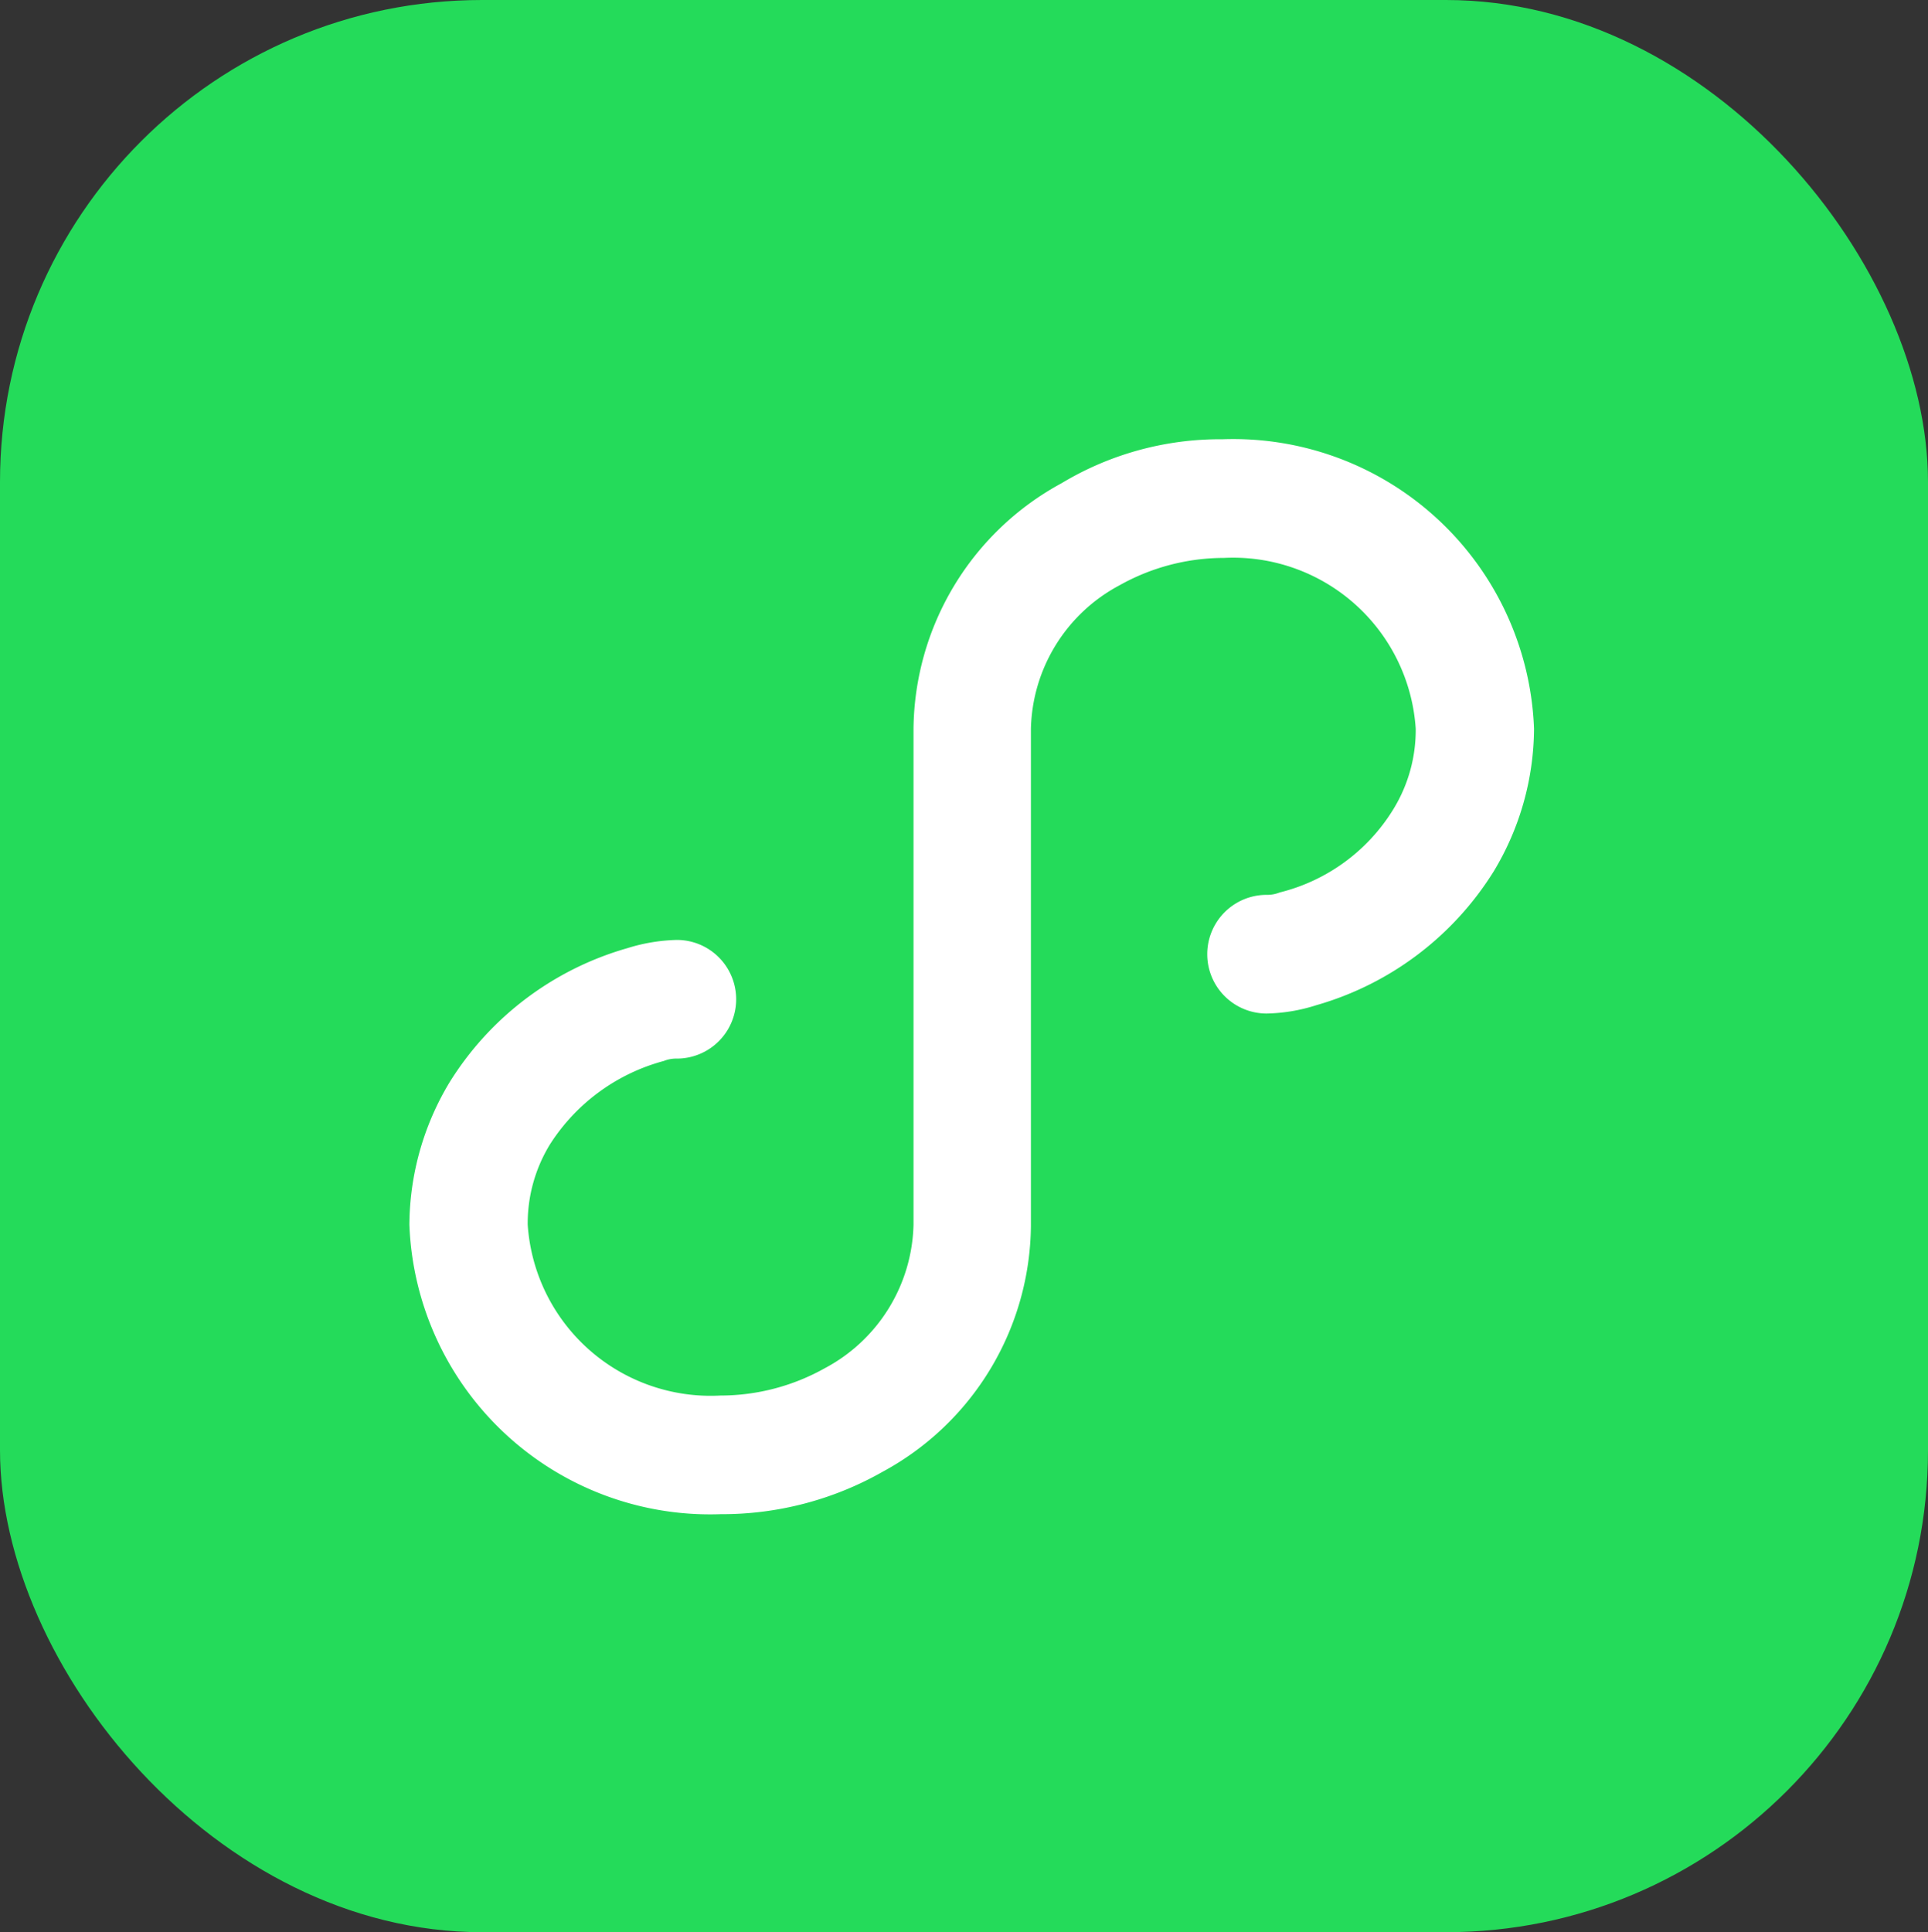
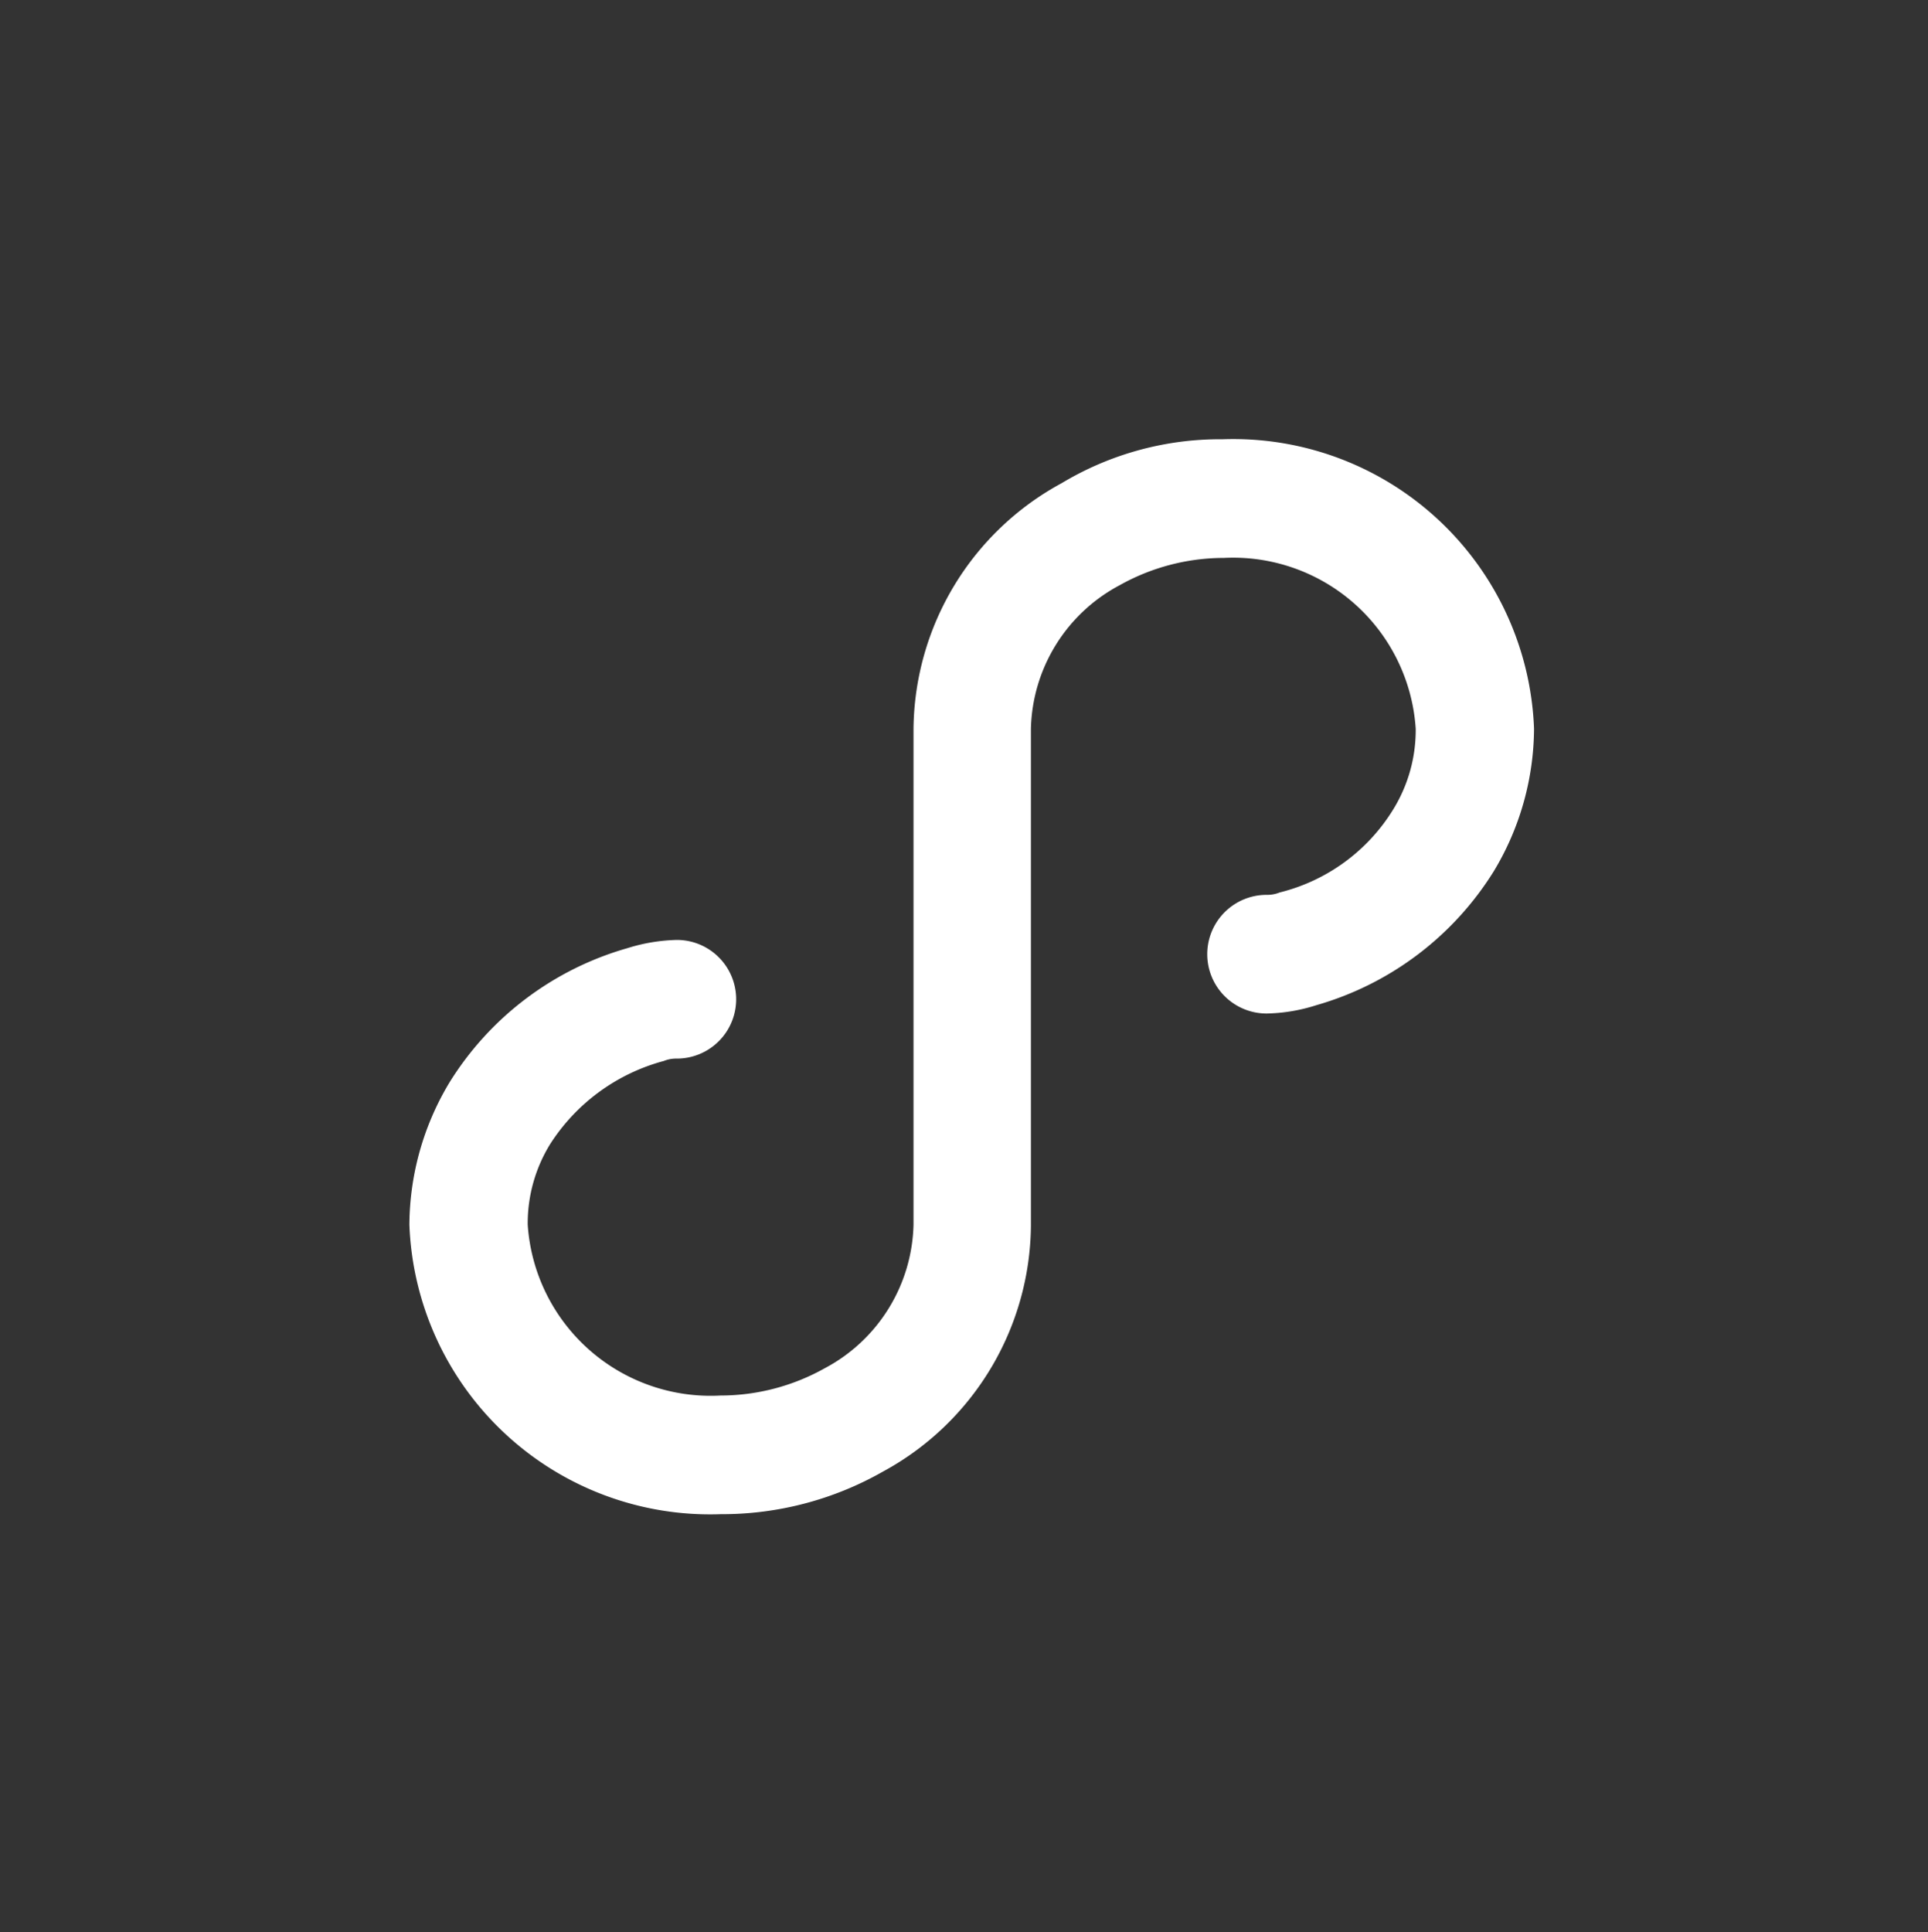
<svg xmlns="http://www.w3.org/2000/svg" id="编组_20" data-name="编组 20" width="48" height="48.101" viewBox="0 0 48 48.101">
  <rect x="0" y="0" width="48" height="48.101" fill="#333333" stroke="none" />
-   <rect id="矩形" width="48" height="48.101" rx="12" fill="#24db5a" />
  <path id="形状" d="M20.248,0A7.494,7.494,0,0,1,28,7.207a6.933,6.933,0,0,1-1,3.544,7.692,7.692,0,0,1-4.421,3.338,4.3,4.3,0,0,1-1.238.207,1.477,1.477,0,0,1,0-2.954.823.823,0,0,0,.324-.059,4.623,4.623,0,0,0,2.829-2.068,3.762,3.762,0,0,0,.56-2.008,4.556,4.556,0,0,0-4.775-4.253,5.313,5.313,0,0,0-2.594.679,4.154,4.154,0,0,0-2.211,3.574V19.582A7.032,7.032,0,0,1,11.789,25.7,8.092,8.092,0,0,1,7.752,26.76,7.494,7.494,0,0,1,0,19.553a6.933,6.933,0,0,1,1-3.544,7.692,7.692,0,0,1,4.421-3.338,4.465,4.465,0,0,1,1.238-.207,1.477,1.477,0,0,1,0,2.954.823.823,0,0,0-.324.059,4.854,4.854,0,0,0-2.829,2.068,3.762,3.762,0,0,0-.56,2.008,4.565,4.565,0,0,0,4.8,4.253,5.313,5.313,0,0,0,2.594-.679,4.154,4.154,0,0,0,2.211-3.574V7.207A7.032,7.032,0,0,1,16.24,1.093,7.649,7.649,0,0,1,20.248,0Z" transform="translate(10.192 10.935)" fill="#fff" />
</svg>